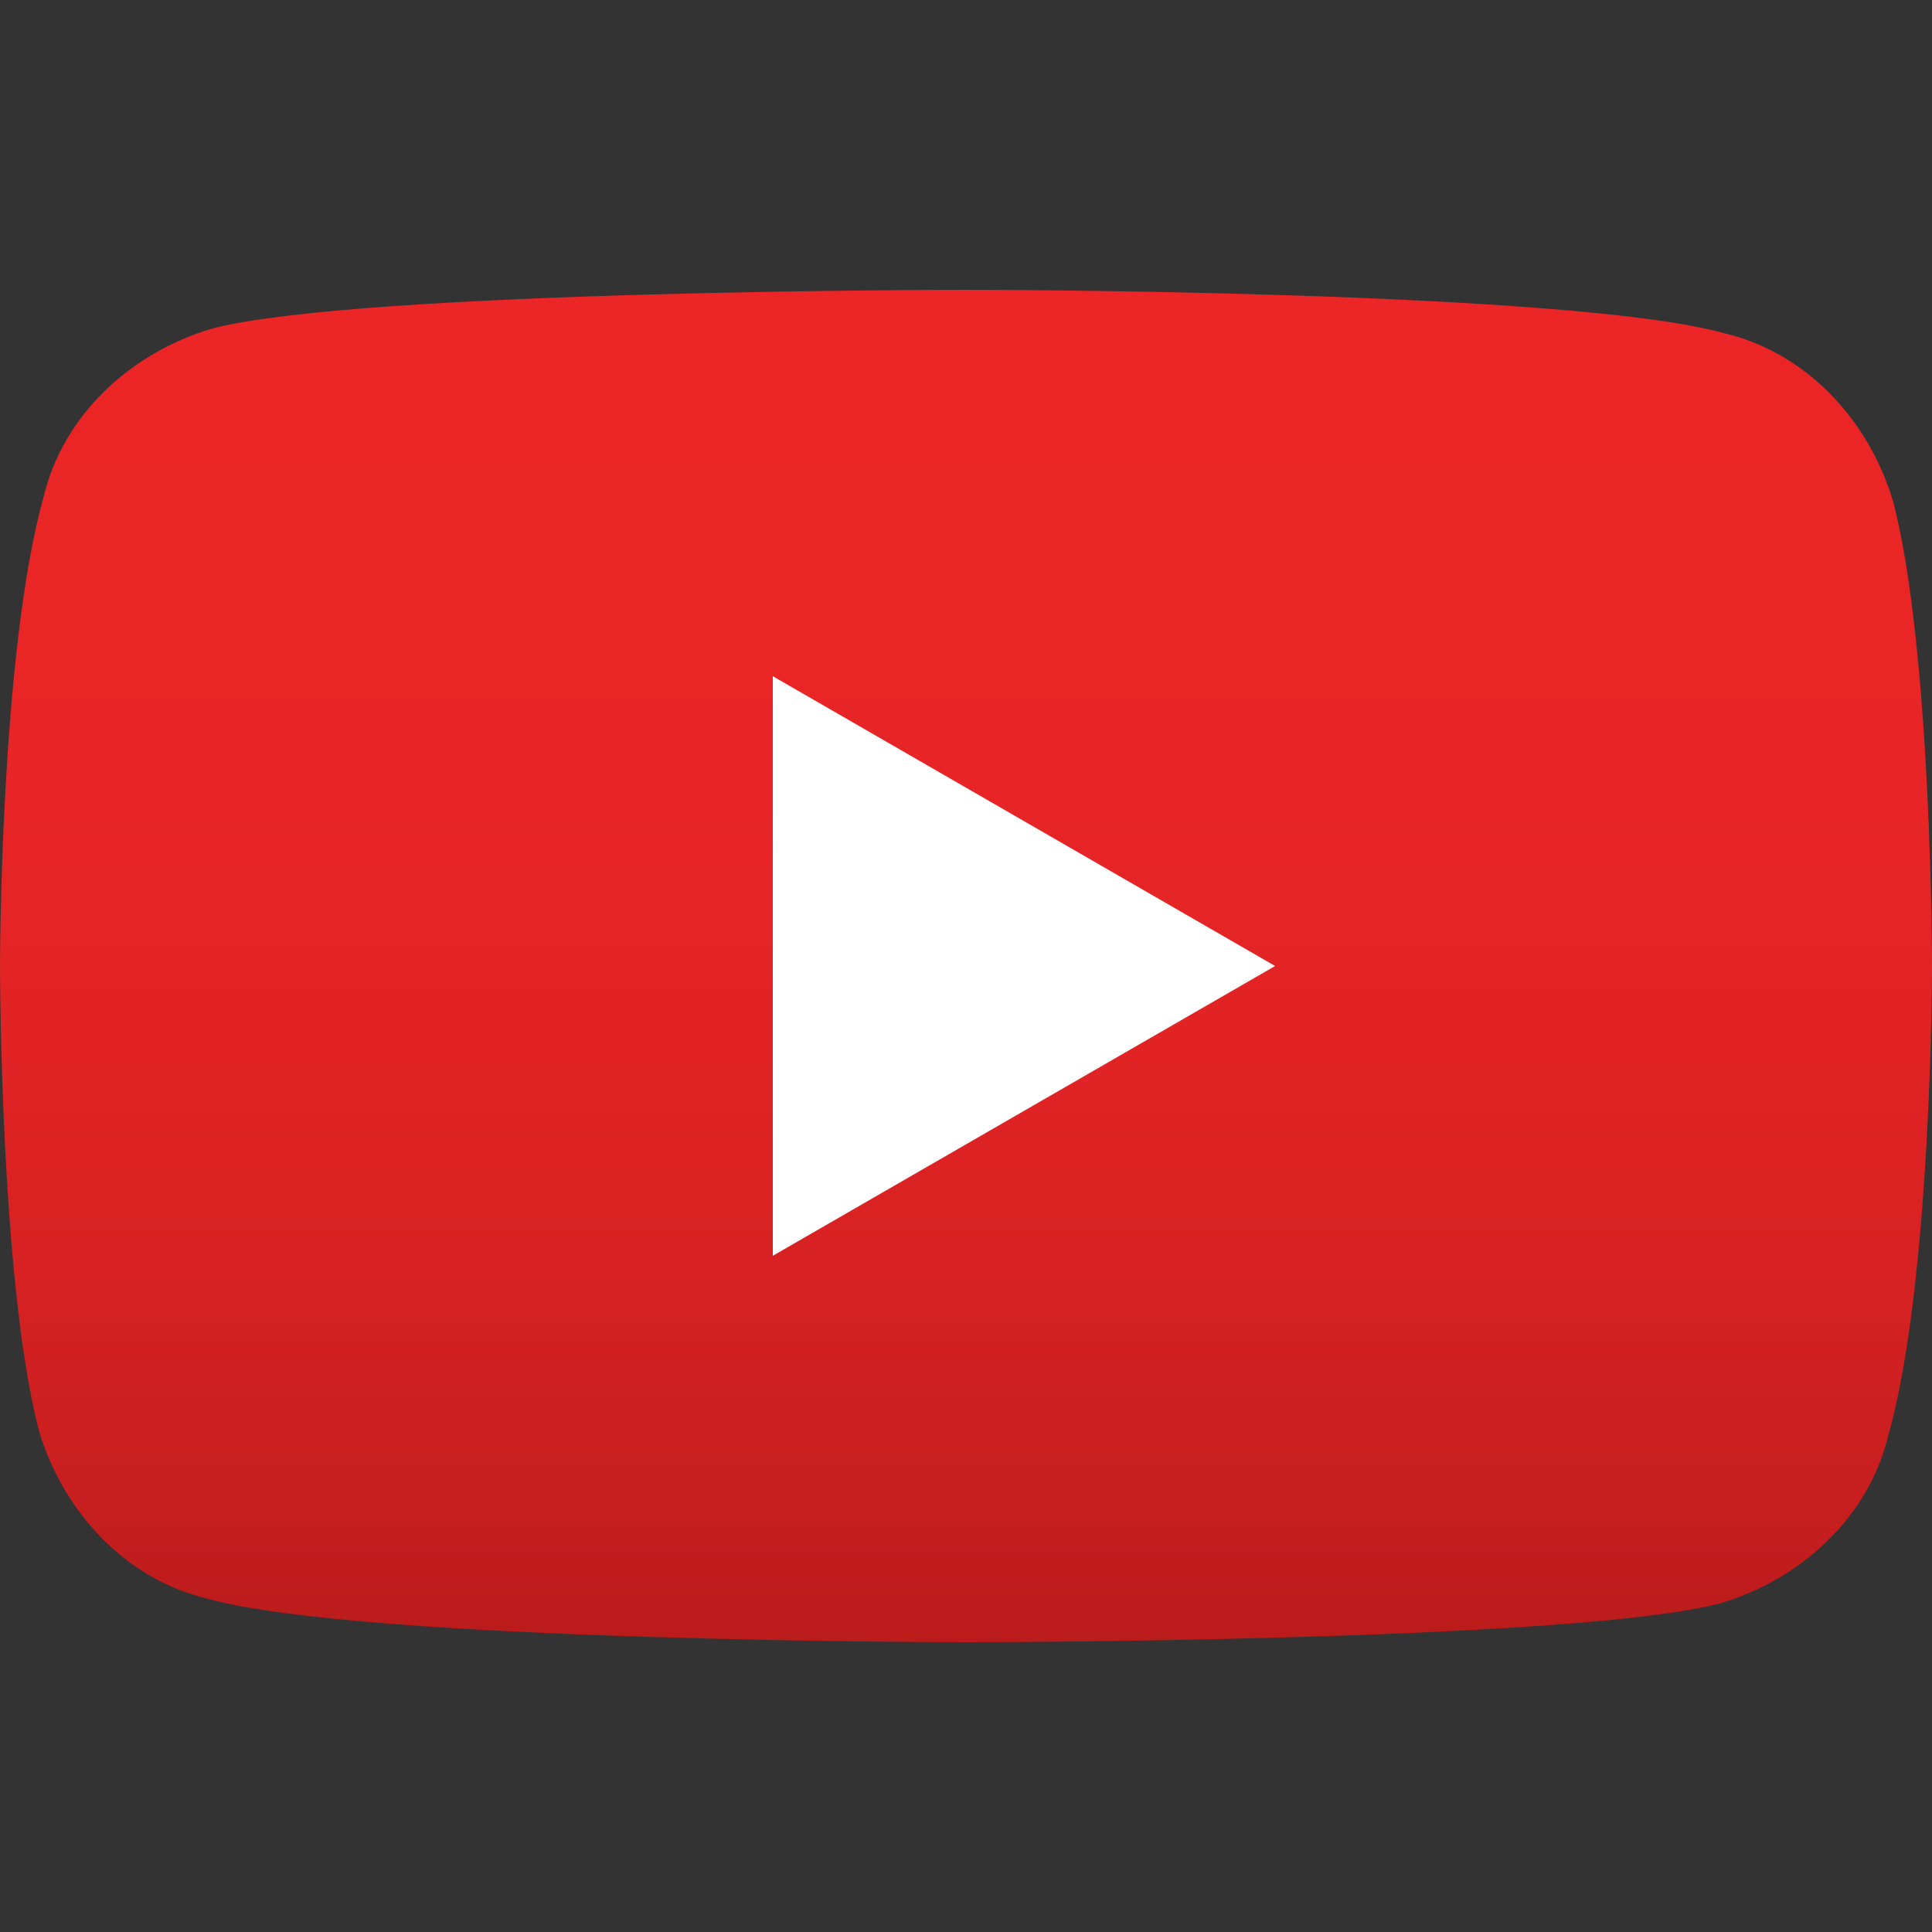
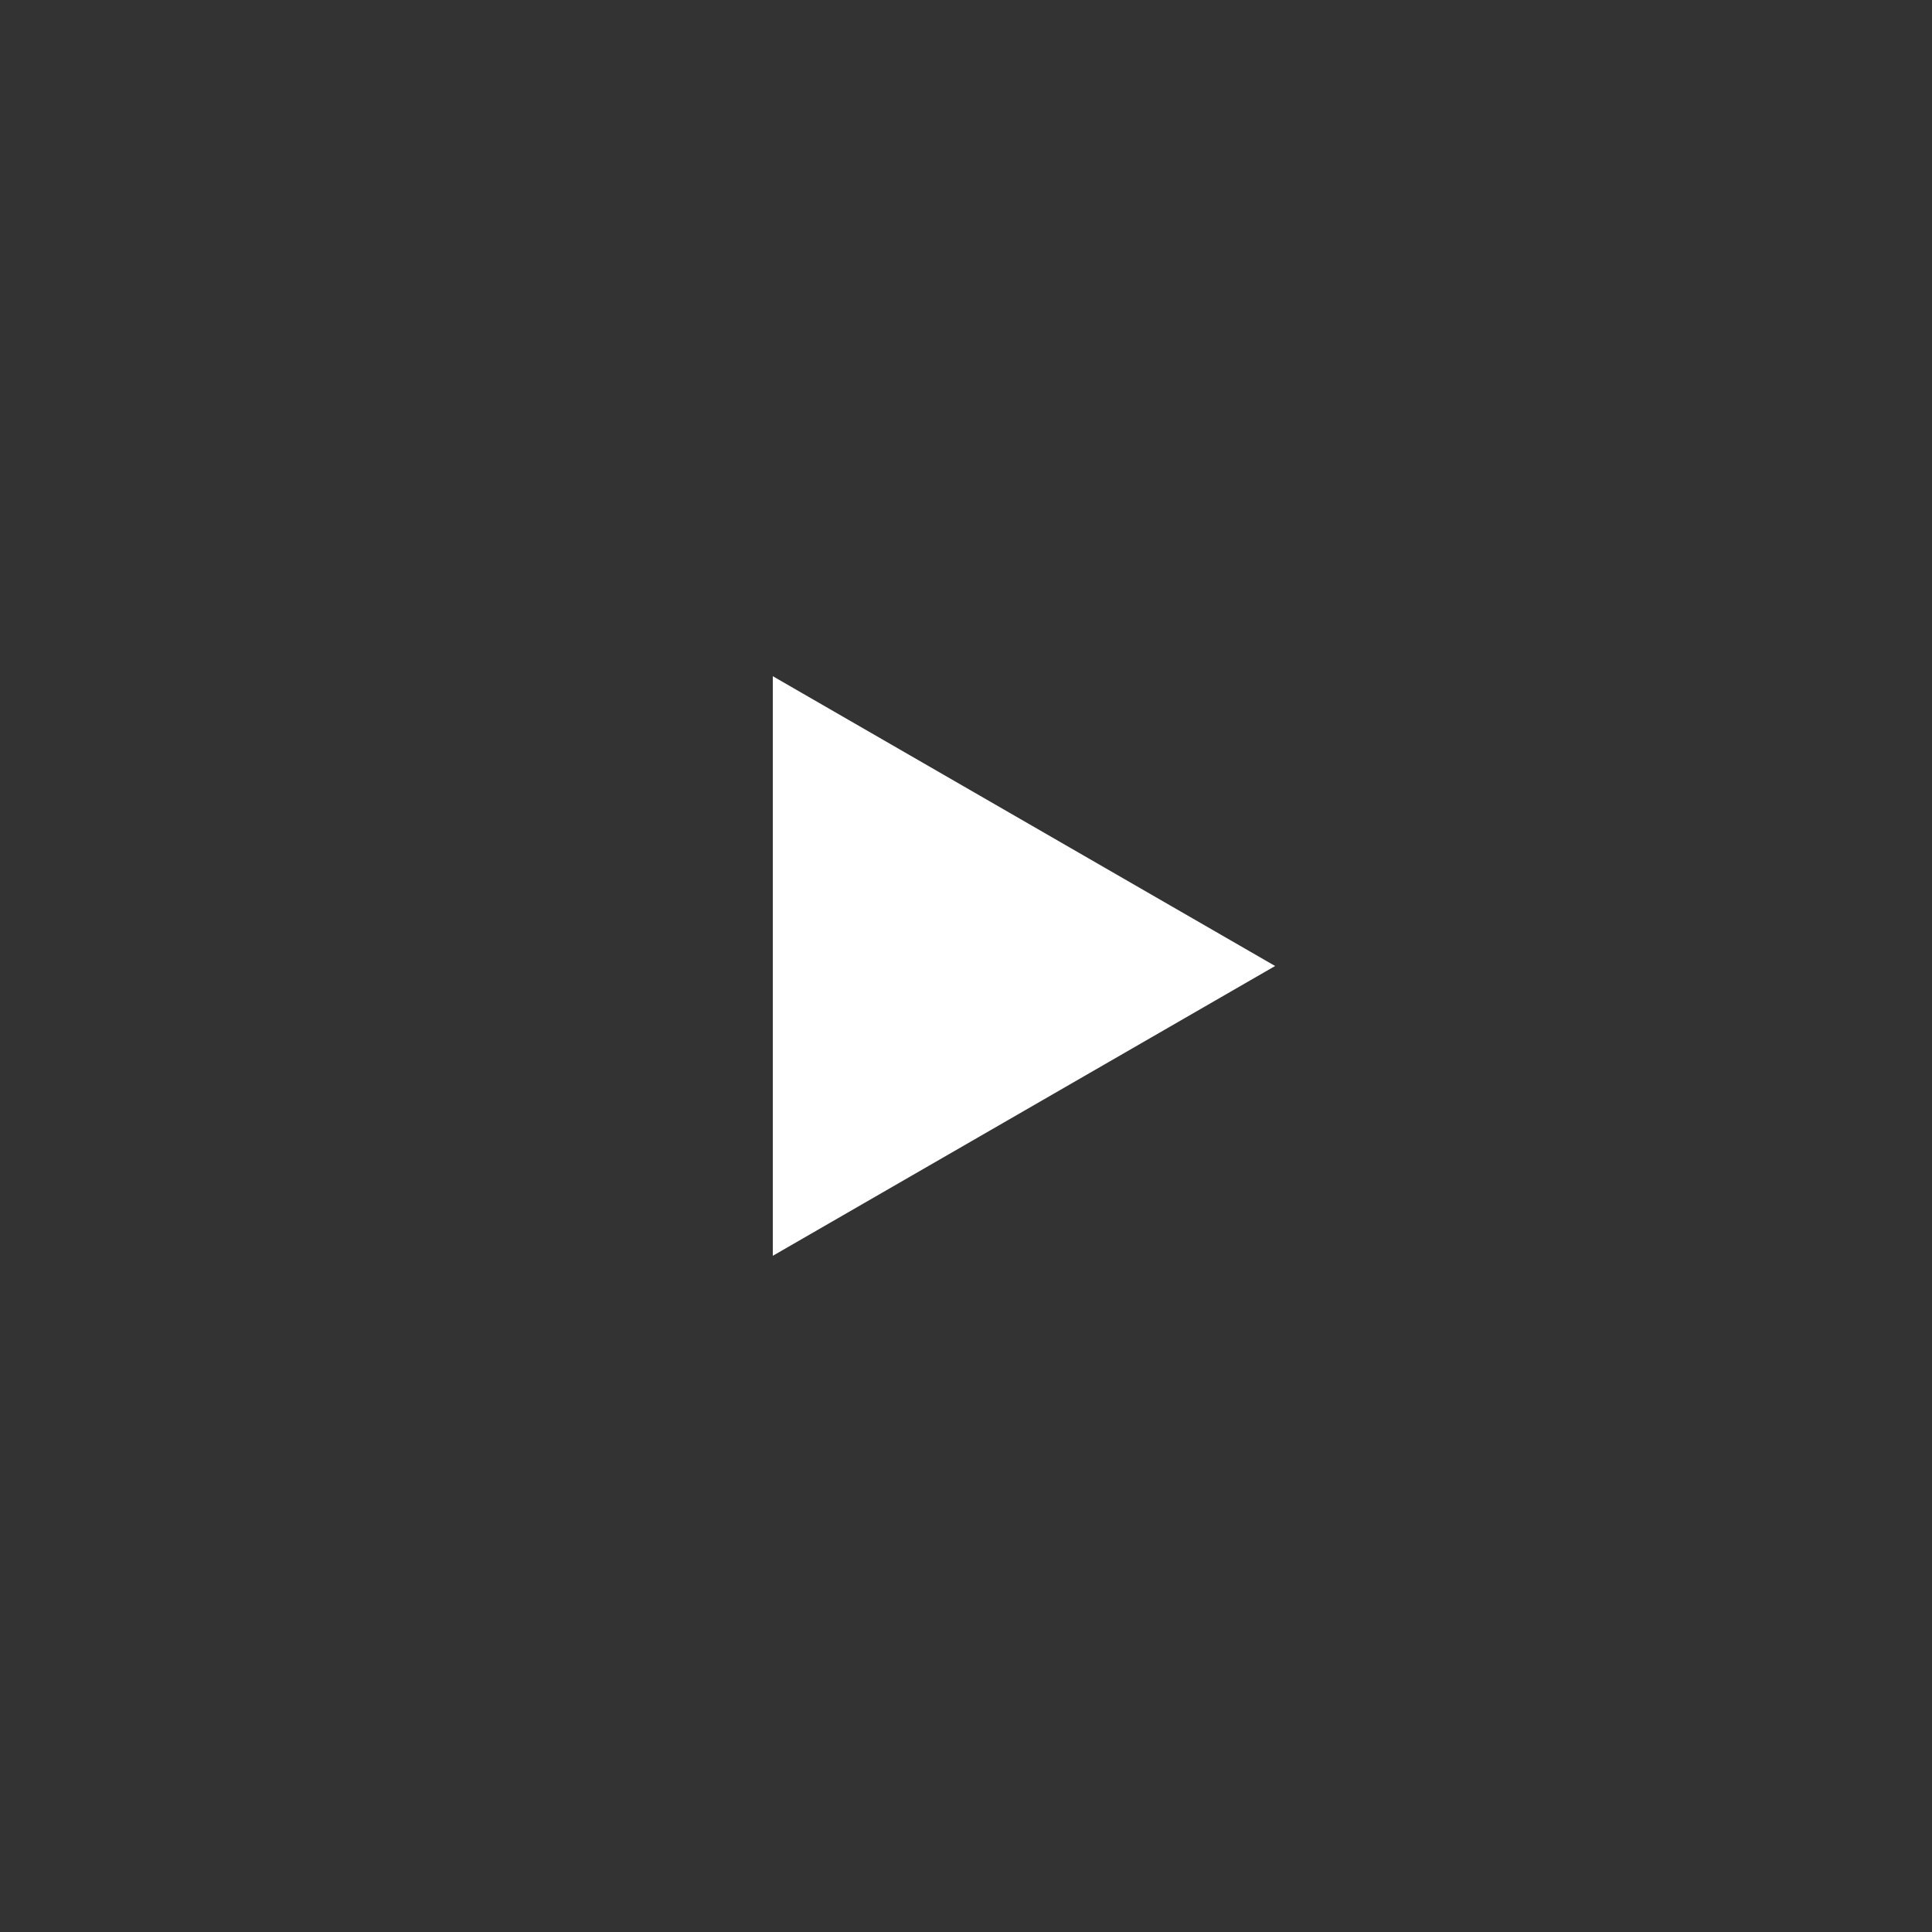
<svg xmlns="http://www.w3.org/2000/svg" version="1.1" id="Layer_1" x="0px" y="0px" viewBox="0 0 40 40" style="enable-background:new 0 0 40 40;" xml:space="preserve">
  <rect x="0" y="0" width="40" height="40" fill="#333333" stroke="none" />
  <style type="text/css">
	.st0{fill:url(#SVGID_1_);}
	.st1{fill:#FFFFFF;}
</style>
  <g>
    <linearGradient id="SVGID_1_" gradientUnits="userSpaceOnUse" x1="20" y1="34.001" x2="20" y2="5.999">
      <stop offset="0" style="stop-color:#BA1B1B" />
      <stop offset="0.101" style="stop-color:#C71E1F" />
      <stop offset="0.259" style="stop-color:#D62122" />
      <stop offset="0.437" style="stop-color:#E12324" />
      <stop offset="0.652" style="stop-color:#E82526" />
      <stop offset="1" style="stop-color:#EC2526" />
    </linearGradient>
-     <path class="st0" d="M39.2,10.4c-0.5-1.7-1.8-3.1-3.5-3.5C32.5,6,20,6,20,6S7.5,6,4.4,6.8c-1.7,0.5-3.1,1.8-3.5,3.5   C0,13.5,0,20,0,20s0,6.5,0.8,9.6c0.5,1.7,1.8,3.1,3.5,3.5C7.5,34,20,34,20,34s12.5,0,15.6-0.8c1.7-0.5,3.1-1.8,3.5-3.5   C40,26.5,40,20,40,20S40,13.5,39.2,10.4z" />
    <path class="st1" d="M16,26l10.4-6L16,14V26z" />
  </g>
</svg>